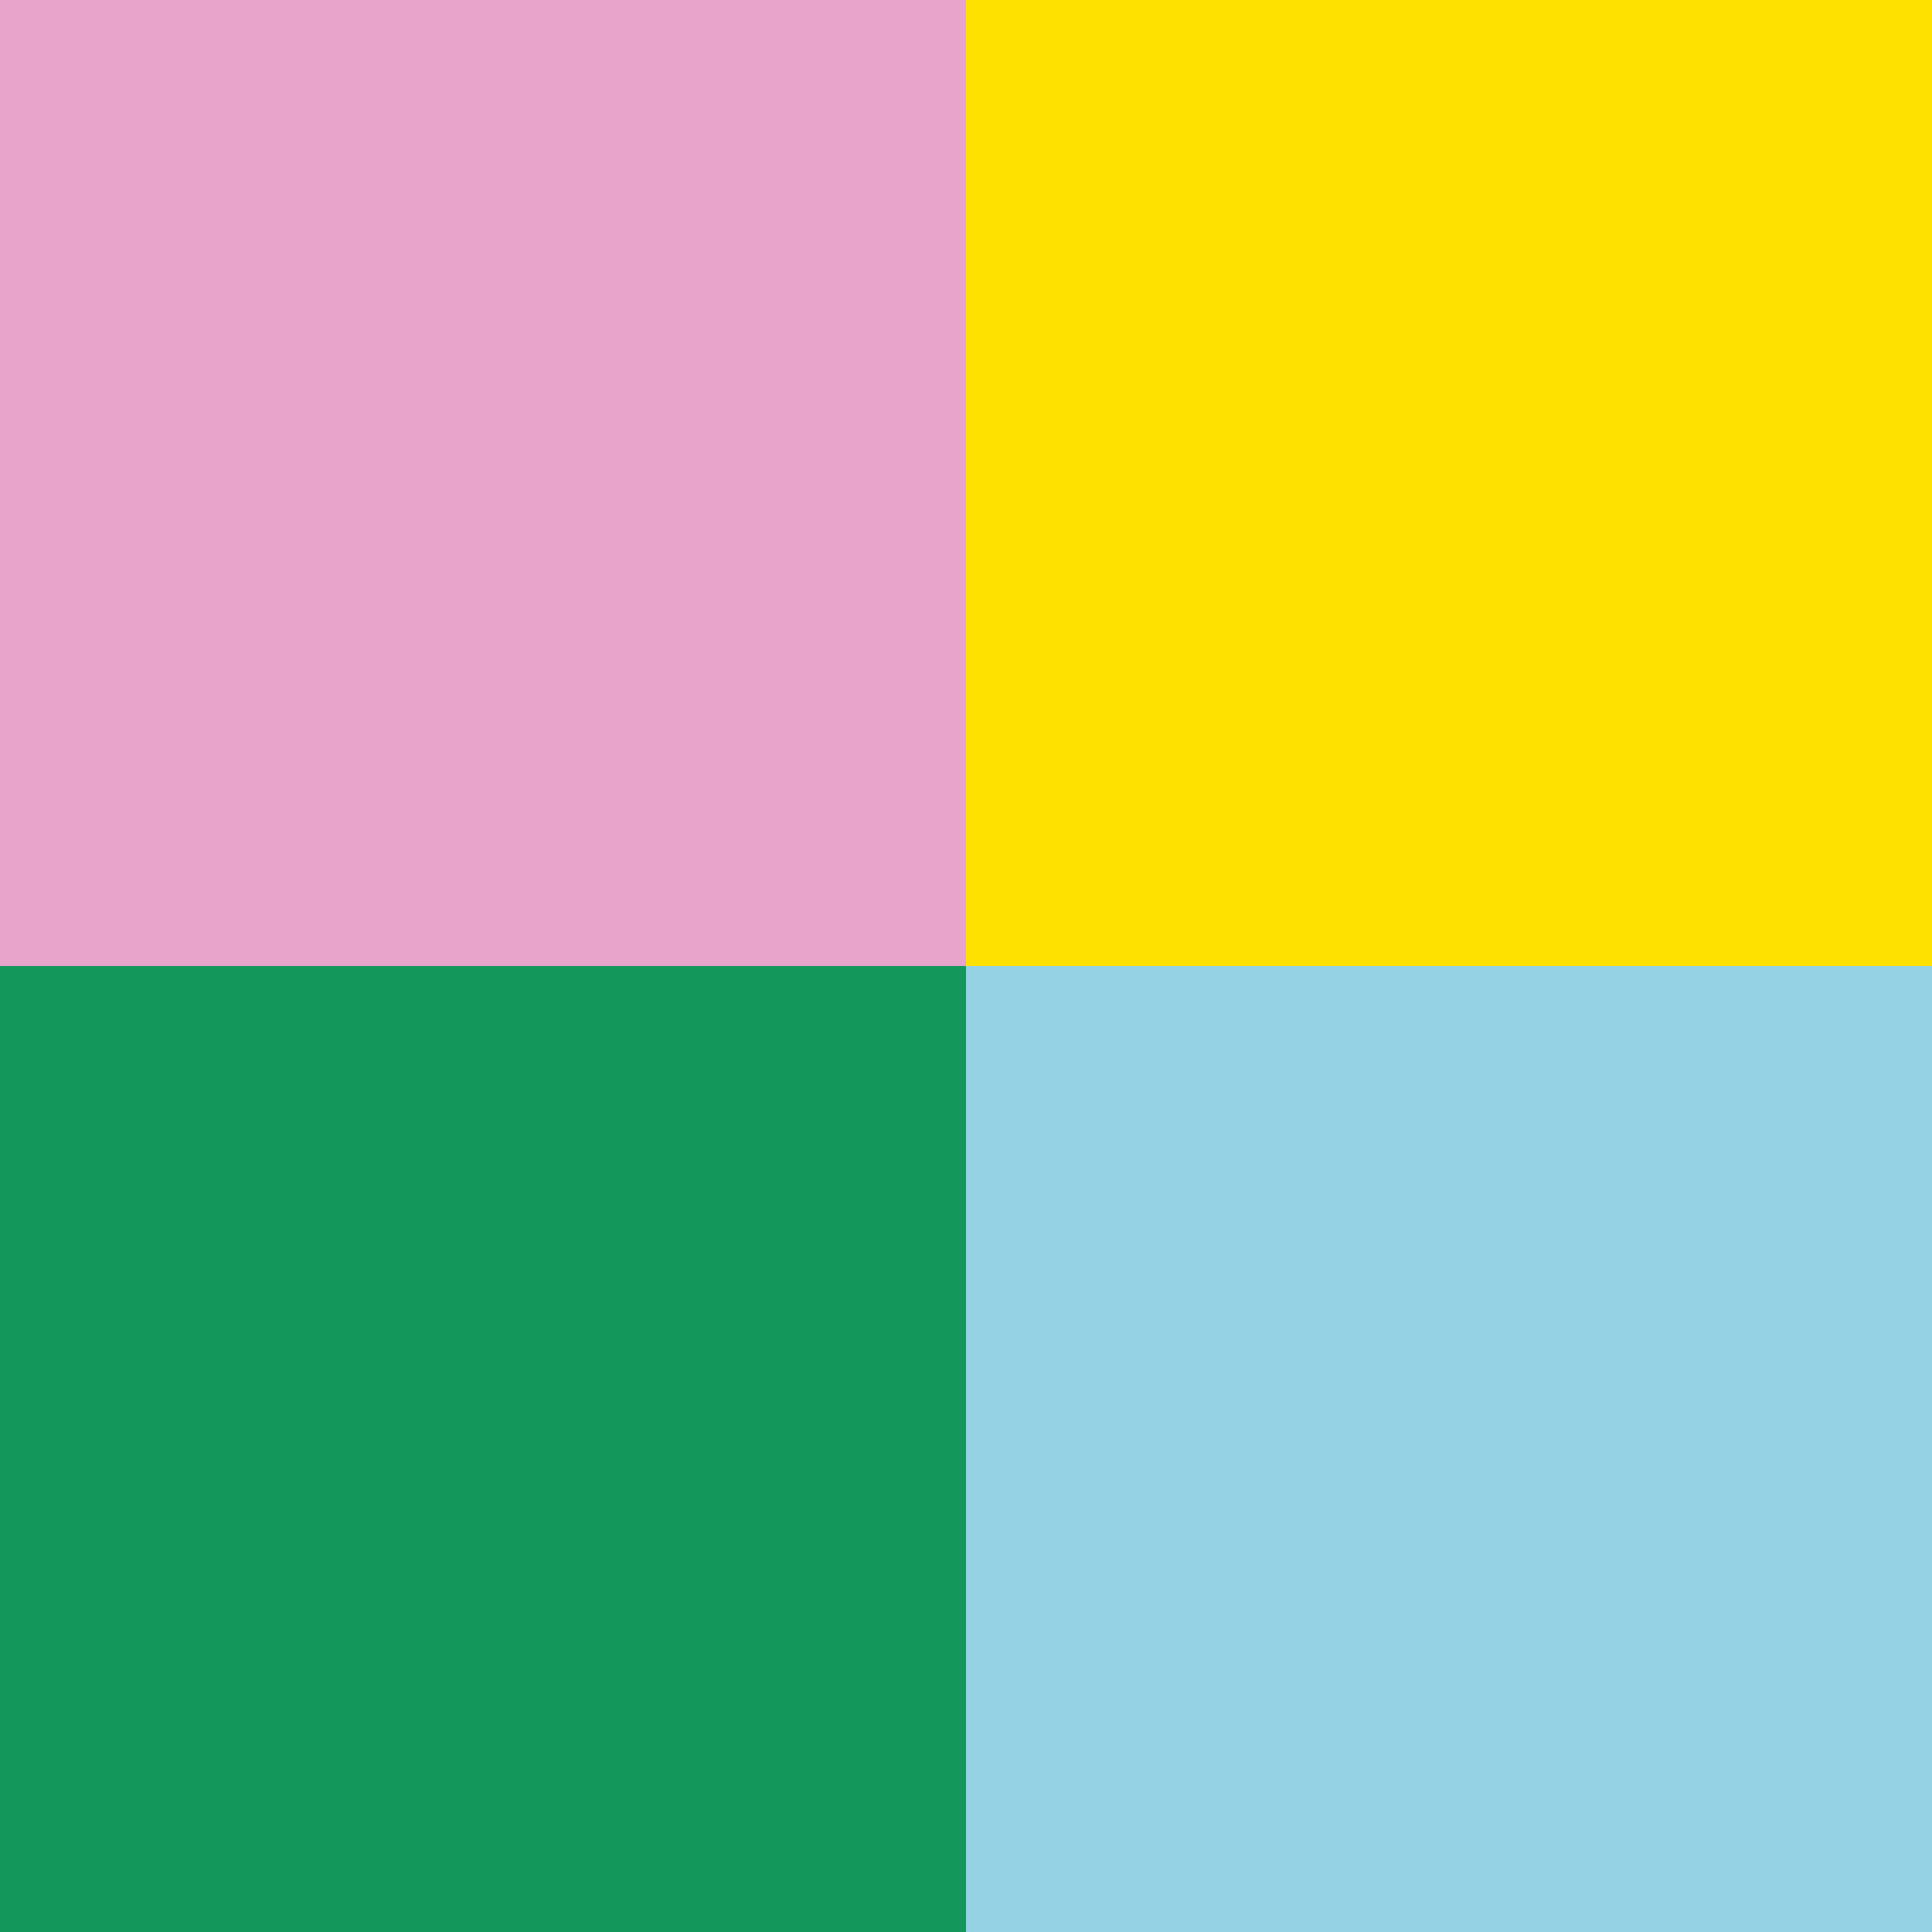
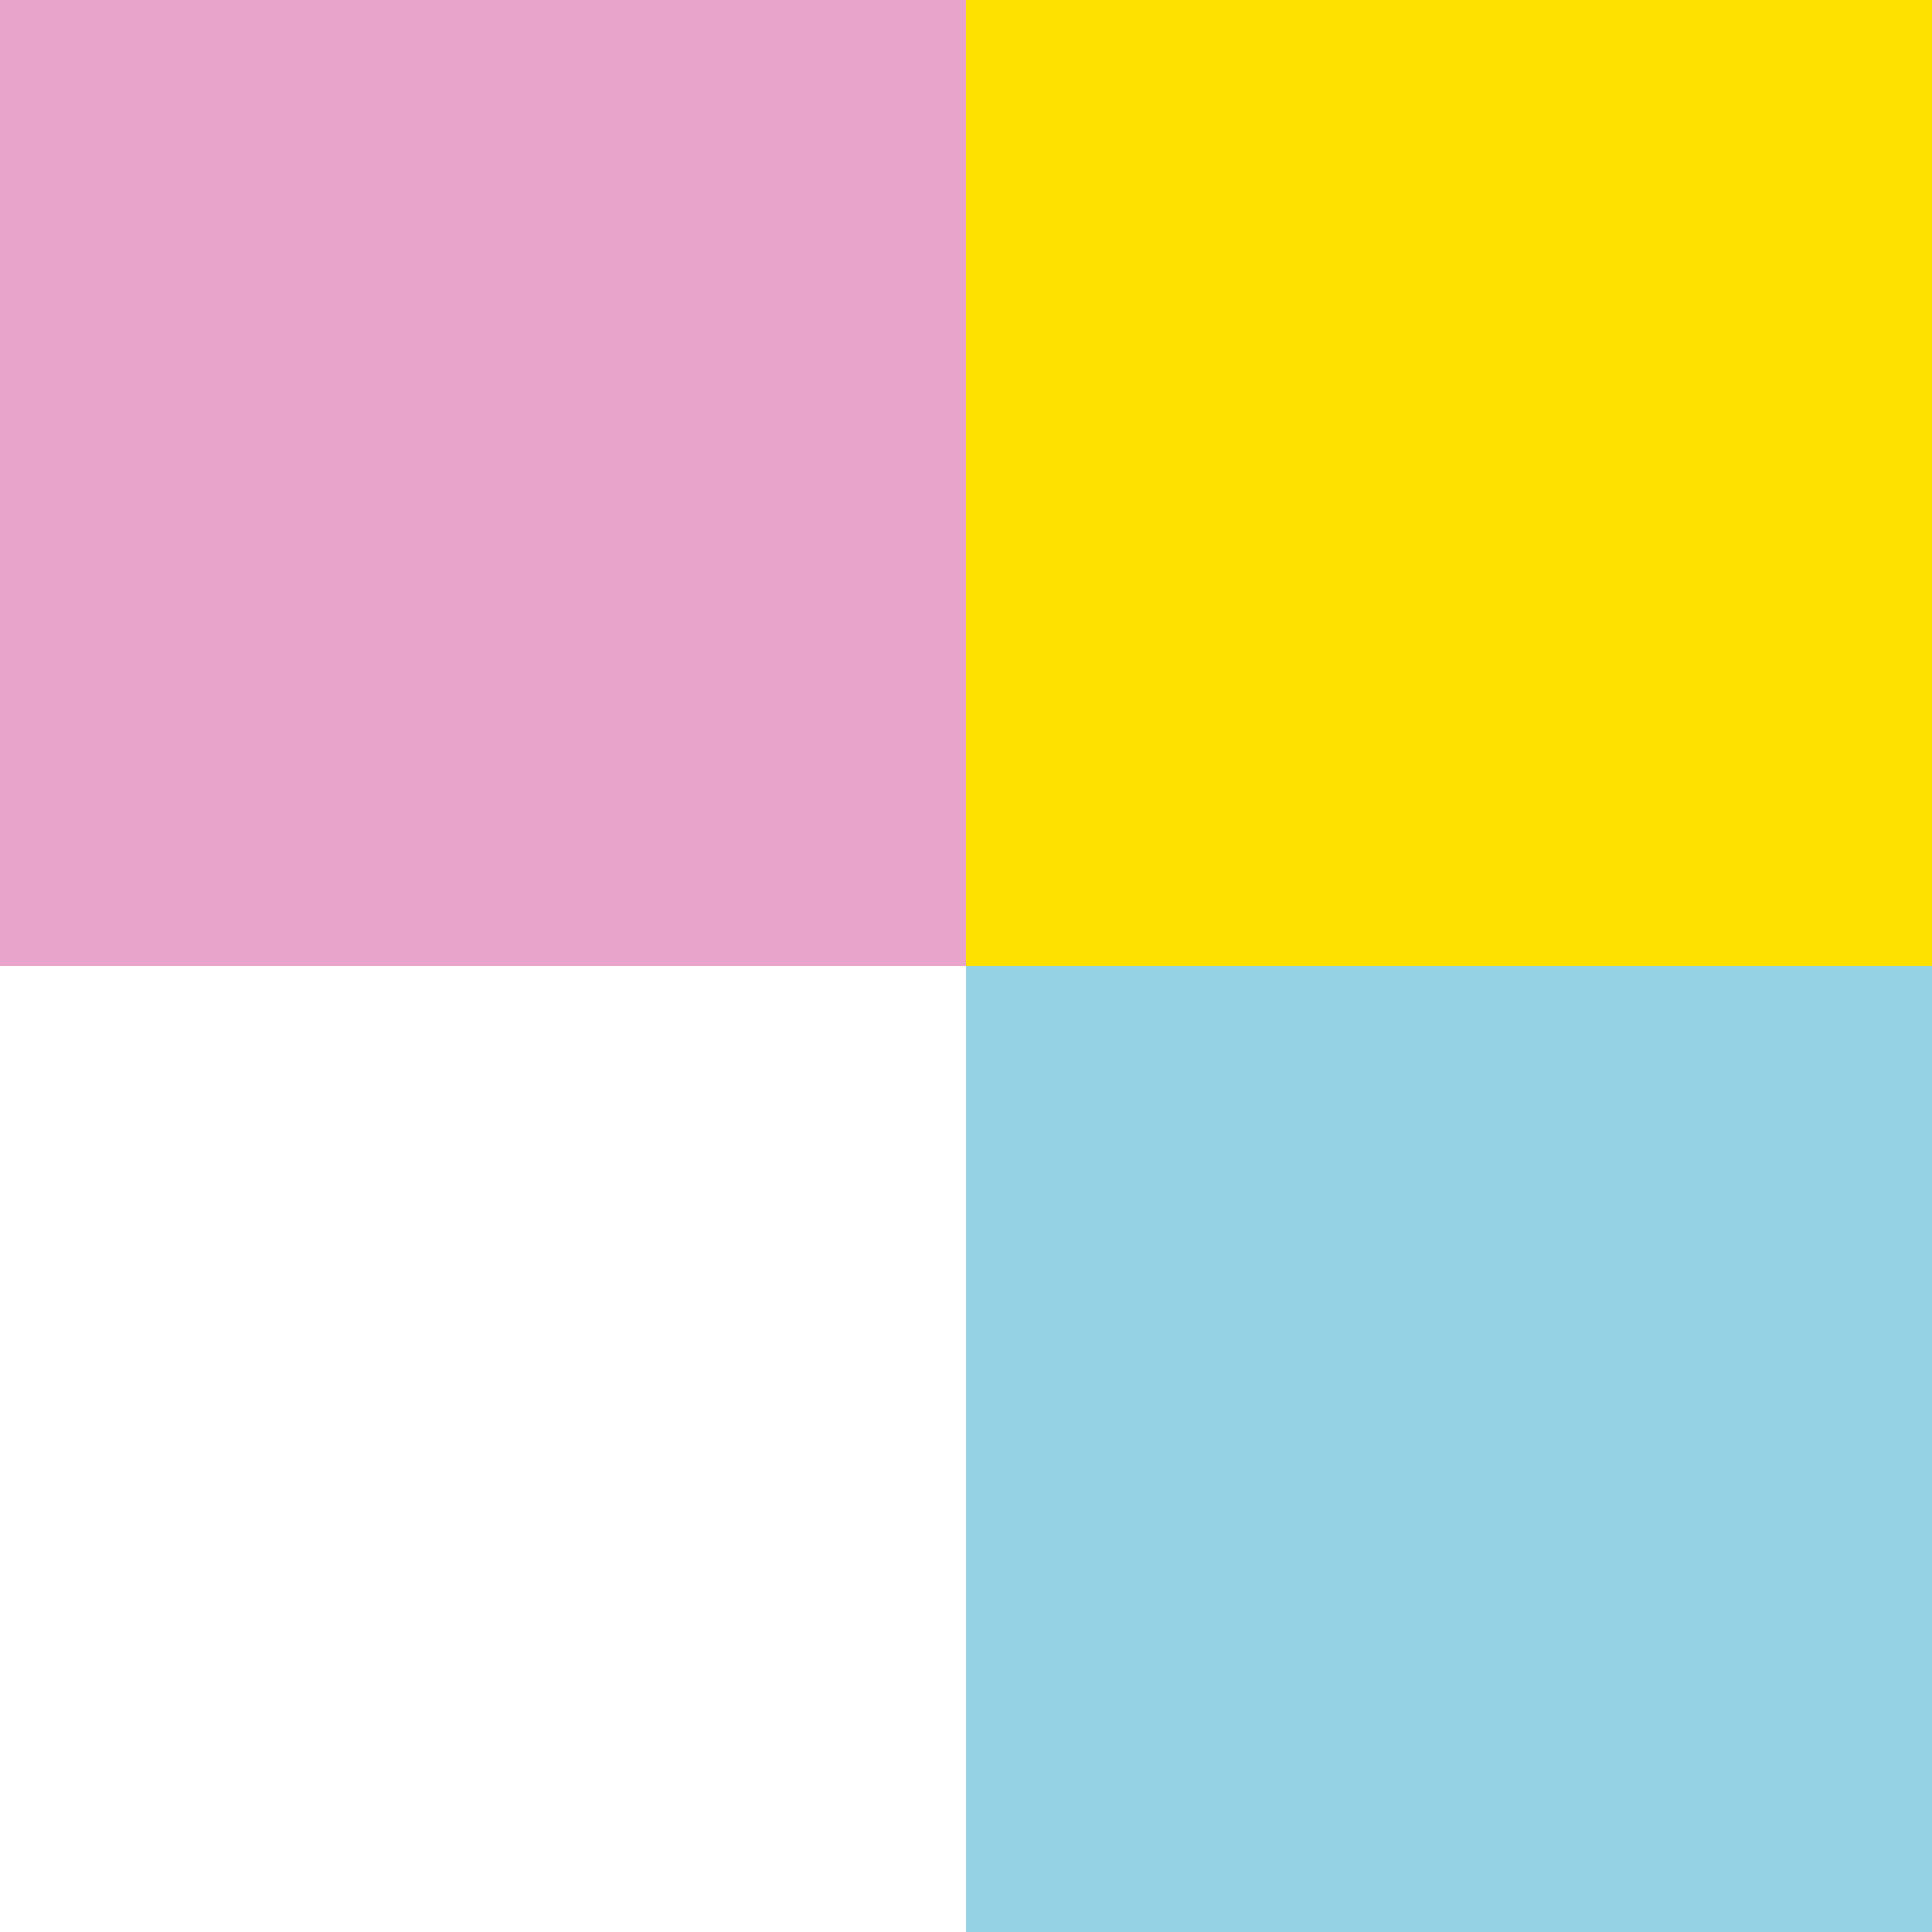
<svg xmlns="http://www.w3.org/2000/svg" width="90" height="90">
  <path data-name="Rectangle 3171" fill="#ffe100" d="M45 0h45v45H45z" />
-   <path data-name="Rectangle 3172" fill="#14975a" d="M0 45h45v45H0z" />
  <path data-name="Rectangle 3168" fill="#e8a4ca" d="M0 0h45v45H0z" />
  <path data-name="Rectangle 5590" fill="#94d2e4" d="M45 45h45v45H45z" />
</svg>